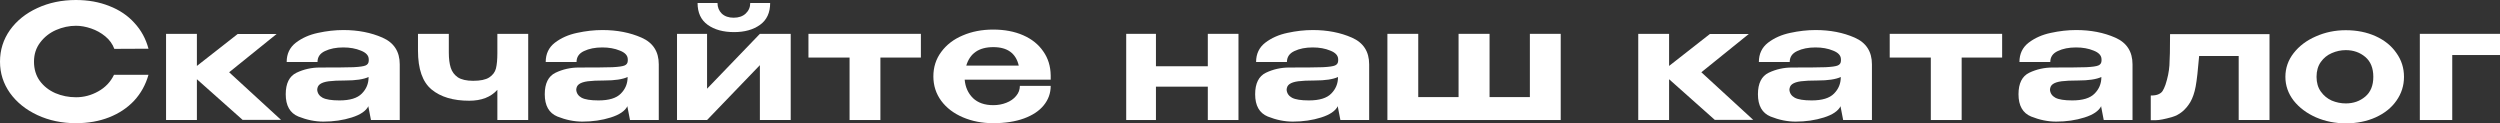
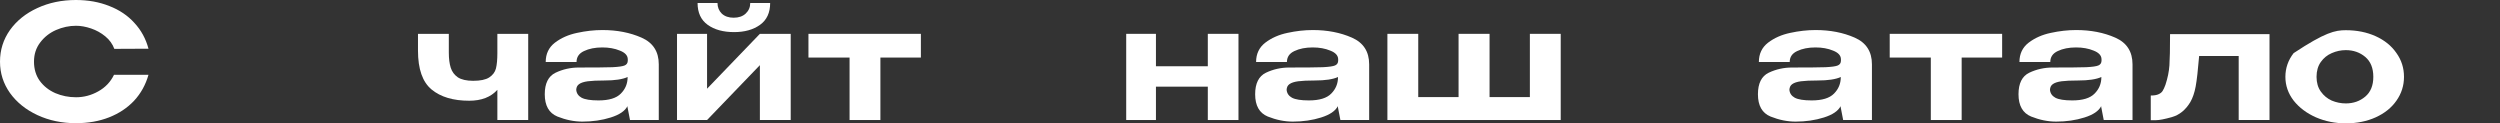
<svg xmlns="http://www.w3.org/2000/svg" viewBox="0 0 517.979 25.556" fill="none">
  <rect x="0" y="0" width="517.979" height="25.556" fill="#333333" stroke="none" />
  <path d="M0 12.778C0 10.353 0.688 8.169 2.064 6.225C3.462 4.281 5.351 2.763 7.732 1.671C10.135 0.557 12.8 0 15.726 0C18.26 0 20.565 0.415 22.64 1.245C24.736 2.053 26.473 3.222 27.849 4.751C29.247 6.258 30.219 8.038 30.765 10.091L23.688 10.124C23.317 9.119 22.694 8.256 21.82 7.536C20.947 6.815 19.964 6.269 18.872 5.897C17.78 5.526 16.742 5.34 15.759 5.34C14.339 5.34 12.952 5.635 11.598 6.225C10.266 6.815 9.174 7.678 8.322 8.813C7.47 9.927 7.044 11.249 7.044 12.778C7.044 14.329 7.448 15.661 8.256 16.775C9.065 17.867 10.135 18.708 11.467 19.298C12.8 19.866 14.23 20.15 15.759 20.15C17.376 20.15 18.905 19.745 20.346 18.937C21.81 18.129 22.902 16.982 23.622 15.497H30.765C30.175 17.572 29.181 19.363 27.783 20.87C26.385 22.356 24.66 23.502 22.607 24.31C20.554 25.119 18.26 25.523 15.726 25.523C12.821 25.523 10.168 24.966 7.765 23.852C5.362 22.738 3.462 21.209 2.064 19.265C0.688 17.321 0 15.159 0 12.778Z" fill="white" />
-   <path d="M47.478 14.973L58.224 24.835H50.263L40.794 16.415V24.867H34.405V7.011H40.794V13.662L49.247 7.044H57.307L47.478 14.973Z" fill="white" />
-   <path d="M71.159 6.225C74.174 6.225 76.871 6.749 79.252 7.798C81.633 8.846 82.823 10.692 82.823 13.335V24.867H76.86L76.336 22.148V21.984C75.834 22.989 74.676 23.775 72.863 24.343C71.072 24.911 69.117 25.195 66.998 25.195C65.295 25.195 63.569 24.846 61.822 24.147C60.074 23.426 59.201 21.886 59.201 19.527C59.201 17.277 59.943 15.792 61.429 15.071C62.936 14.35 64.552 13.99 66.278 13.99C69.619 13.99 71.935 13.968 73.224 13.924C74.512 13.859 75.353 13.739 75.746 13.564C76.161 13.389 76.38 13.073 76.401 12.614V12.254C76.38 11.489 75.834 10.899 74.763 10.484C73.715 10.047 72.503 9.829 71.127 9.829C69.641 9.829 68.375 10.08 67.326 10.583C66.3 11.063 65.786 11.817 65.786 12.843H59.397C59.397 11.161 60.031 9.829 61.298 8.846C62.586 7.863 64.115 7.186 65.884 6.815C67.676 6.422 69.434 6.225 71.159 6.225ZM76.369 15.956C75.32 16.436 73.715 16.677 71.553 16.677C70.089 16.677 68.943 16.731 68.112 16.84C67.304 16.95 66.704 17.146 66.31 17.43C65.939 17.692 65.743 18.085 65.721 18.61C65.786 19.33 66.158 19.877 66.835 20.248C67.534 20.619 68.702 20.805 70.34 20.805C72.503 20.805 74.043 20.335 74.96 19.396C75.899 18.457 76.369 17.321 76.369 15.989V15.956Z" fill="white" />
  <path d="M103.05 7.011H109.439V24.867H103.05V18.61C101.696 20.117 99.752 20.87 97.218 20.87C93.898 20.87 91.299 20.095 89.421 18.544C87.542 16.993 86.603 14.307 86.603 10.484V7.011H92.992V10.91C92.992 12.155 93.123 13.193 93.385 14.023C93.647 14.853 94.139 15.519 94.859 16.021C95.602 16.502 96.661 16.742 98.038 16.742C99.523 16.742 100.626 16.513 101.346 16.054C102.089 15.574 102.559 14.951 102.755 14.187C102.952 13.4 103.05 12.341 103.05 11.009V7.011Z" fill="white" />
  <path d="M124.829 6.225C127.843 6.225 130.541 6.749 132.921 7.798C135.302 8.846 136.493 10.692 136.493 13.335V24.867H130.53L130.005 22.148V21.984C129.503 22.989 128.345 23.775 126.532 24.343C124.741 24.911 122.787 25.195 120.668 25.195C118.964 25.195 117.239 24.846 115.491 24.147C113.744 23.426 112.87 21.886 112.87 19.527C112.87 17.277 113.613 15.792 115.098 15.071C116.605 14.35 118.222 13.99 119.947 13.99C123.289 13.99 125.604 13.968 126.893 13.924C128.182 13.859 129.023 13.739 129.416 13.564C129.831 13.389 130.049 13.073 130.071 12.614V12.254C130.049 11.489 129.503 10.899 128.433 10.484C127.384 10.047 126.172 9.829 124.796 9.829C123.311 9.829 122.044 10.08 120.995 10.583C119.969 11.063 119.456 11.817 119.456 12.843H113.067C113.067 11.161 113.7 9.829 114.967 8.846C116.256 7.863 117.785 7.186 119.554 6.815C121.345 6.422 123.103 6.225 124.829 6.225ZM130.038 15.956C128.99 16.436 127.384 16.677 125.222 16.677C123.759 16.677 122.612 16.731 121.782 16.84C120.974 16.95 120.373 17.146 119.98 17.43C119.609 17.692 119.412 18.085 119.39 18.61C119.456 19.33 119.827 19.877 120.504 20.248C121.203 20.619 122.372 20.805 124.01 20.805C126.172 20.805 127.712 20.335 128.629 19.396C129.569 18.457 130.038 17.321 130.038 15.989V15.956Z" fill="white" />
  <path d="M152.1 6.651C149.85 6.651 148.026 6.149 146.628 5.144C145.231 4.139 144.532 2.632 144.532 0.623H148.66C148.66 1.496 148.955 2.228 149.545 2.818C150.156 3.386 150.975 3.67 152.002 3.67C153.05 3.67 153.88 3.386 154.492 2.818C155.125 2.228 155.442 1.496 155.442 0.623H159.57C159.57 2.632 158.871 4.139 157.473 5.144C156.075 6.149 154.284 6.651 152.1 6.651ZM146.497 18.38L157.441 7.011H163.829V24.867H157.441V13.499L146.497 24.867H140.272V7.011H146.497V18.38Z" fill="white" />
  <path d="M190.799 7.011V11.926H182.412V24.867H176.023V11.926H167.505V7.011H190.799Z" fill="white" />
-   <path d="M217.697 16.513H199.874C200.005 18.042 200.573 19.309 201.577 20.313C202.604 21.296 204.013 21.788 205.804 21.788C206.765 21.788 207.66 21.624 208.49 21.296C209.342 20.969 210.019 20.499 210.522 19.887C211.046 19.276 211.308 18.577 211.308 17.791H217.697C217.697 19.298 217.216 20.641 216.255 21.82C215.316 22.978 213.951 23.885 212.16 24.54C210.369 25.195 208.239 25.523 205.771 25.523C203.499 25.523 201.413 25.119 199.513 24.31C197.613 23.502 196.117 22.367 195.025 20.903C193.932 19.418 193.386 17.725 193.386 15.825C193.386 13.903 193.932 12.21 195.025 10.746C196.117 9.261 197.602 8.125 199.48 7.339C201.359 6.531 203.456 6.127 205.771 6.127C208.13 6.127 210.205 6.52 211.996 7.306C213.787 8.093 215.174 9.207 216.157 10.648C217.162 12.068 217.675 13.739 217.697 15.661V15.825V16.513ZM205.804 9.764C202.833 9.764 200.966 11.041 200.201 13.597H211.079C210.489 11.041 208.73 9.764 205.804 9.764Z" fill="white" />
  <path d="M250.248 13.728V7.011H256.602V24.867H250.248V17.954H239.501V24.867H233.341V7.011H239.501V13.728H250.248Z" fill="white" />
  <path d="M272.014 6.225C275.029 6.225 277.727 6.749 280.106 7.798C282.489 8.846 283.679 10.692 283.679 13.335V24.867H277.717L277.192 22.148V21.984C276.689 22.989 275.532 23.775 273.719 24.343C271.927 24.911 269.972 25.195 267.854 25.195C266.149 25.195 264.425 24.846 262.677 24.147C260.93 23.426 260.057 21.886 260.057 19.527C260.057 17.277 260.8 15.792 262.285 15.071C263.792 14.35 265.407 13.99 267.132 13.99C270.474 13.99 272.789 13.968 274.079 13.924C275.367 13.859 276.209 13.739 276.602 13.564C277.017 13.389 277.234 13.073 277.257 12.614V12.254C277.234 11.489 276.689 10.899 275.619 10.484C274.569 10.047 273.359 9.829 271.982 9.829C270.497 9.829 269.229 10.08 268.182 10.583C267.154 11.063 266.642 11.817 266.642 12.843H260.252C260.252 11.161 260.887 9.829 262.152 8.846C263.442 7.863 264.97 7.186 266.739 6.815C268.532 6.422 270.289 6.225 272.014 6.225ZM277.224 15.956C276.177 16.436 274.569 16.677 272.409 16.677C270.944 16.677 269.797 16.731 268.967 16.84C268.159 16.95 267.559 17.146 267.167 17.43C266.794 17.692 266.597 18.085 266.577 18.61C266.642 19.33 267.012 19.877 267.689 20.248C268.389 20.619 269.557 20.805 271.197 20.805C273.359 20.805 274.899 20.335 275.817 19.396C276.754 18.457 277.224 17.321 277.224 15.989V15.956Z" fill="white" />
  <path d="M316.977 20.117V7.011H323.367V24.867H287.459V7.011H293.848V20.117H302.203V7.011H308.623V20.117H316.977Z" fill="white" />
-   <path d="M352.504 14.973L363.251 24.835H355.288L345.821 16.415V24.867H339.432V7.011H345.821V13.662L354.273 7.044H362.333L352.504 14.973Z" fill="white" />
  <path d="M376.185 6.225C379.2 6.225 381.897 6.749 384.28 7.798C386.66 8.846 387.85 10.692 387.85 13.335V24.867H381.887L381.362 22.148V21.984C380.86 22.989 379.702 23.775 377.89 24.343C376.098 24.911 374.143 25.195 372.025 25.195C370.32 25.195 368.595 24.846 366.848 24.147C365.101 23.426 364.228 21.886 364.228 19.527C364.228 17.277 364.971 15.792 366.455 15.071C367.963 14.35 369.578 13.99 371.305 13.99C374.645 13.99 376.963 13.968 378.25 13.924C379.54 13.859 380.38 13.739 380.772 13.564C381.187 13.389 381.407 13.073 381.427 12.614V12.254C381.407 11.489 380.86 10.899 379.79 10.484C378.743 10.047 377.53 9.829 376.153 9.829C374.668 9.829 373.4 10.08 372.353 10.583C371.325 11.063 370.813 11.817 370.813 12.843H364.423C364.423 11.161 365.058 9.829 366.323 8.846C367.613 7.863 369.143 7.186 370.91 6.815C372.703 6.422 374.46 6.225 376.185 6.225ZM381.395 15.956C380.347 16.436 378.743 16.677 376.58 16.677C375.115 16.677 373.97 16.731 373.14 16.84C372.33 16.95 371.73 17.146 371.338 17.43C370.965 17.692 370.77 18.085 370.748 18.61C370.813 19.33 371.185 19.877 371.86 20.248C372.56 20.619 373.728 20.805 375.368 20.805C377.53 20.805 379.07 20.335 379.987 19.396C380.925 18.457 381.395 17.321 381.395 15.989V15.956Z" fill="white" />
  <path d="M414.826 7.011V11.926H406.439V24.867H400.049V11.926H391.532V7.011H414.826Z" fill="white" />
  <path d="M430.175 6.225C433.19 6.225 435.888 6.749 438.268 7.798C440.648 8.846 441.84 10.692 441.84 13.335V24.867H435.875L435.353 22.148V21.984C434.85 22.989 433.693 23.775 431.878 24.343C430.088 24.911 428.133 25.195 426.013 25.195C424.311 25.195 422.586 24.846 420.838 24.147C419.091 23.426 418.216 21.886 418.216 19.527C418.216 17.277 418.958 15.792 420.443 15.071C421.951 14.35 423.568 13.99 425.293 13.99C428.636 13.99 430.95 13.968 432.24 13.924C433.528 13.859 434.368 13.739 434.763 13.564C435.178 13.389 435.395 13.073 435.418 12.614V12.254C435.395 11.489 434.85 10.899 433.78 10.484C432.73 10.047 431.518 9.829 430.143 9.829C428.658 9.829 427.391 10.08 426.343 10.583C425.316 11.063 424.803 11.817 424.803 12.843H418.413C418.413 11.161 419.046 9.829 420.313 8.846C421.603 7.863 423.131 7.186 424.901 6.815C426.691 6.422 428.451 6.225 430.175 6.225ZM435.385 15.956C434.335 16.436 432.73 16.677 430.568 16.677C429.106 16.677 427.958 16.731 427.128 16.84C426.321 16.95 425.721 17.146 425.326 17.43C424.956 17.692 424.758 18.085 424.736 18.61C424.803 19.33 425.173 19.877 425.851 20.248C426.551 20.619 427.718 20.805 429.356 20.805C431.518 20.805 433.058 20.335 433.975 19.396C434.915 18.457 435.385 17.321 435.385 15.989V15.956Z" fill="white" />
  <path d="M470.224 7.077V24.867H463.837V11.598H455.644C455.404 14.503 455.164 16.611 454.924 17.922C454.684 19.21 454.312 20.291 453.81 21.165C452.827 22.782 451.572 23.808 450.042 24.245C448.512 24.682 447.4 24.9 446.7 24.9C446.022 24.9 445.662 24.9 445.62 24.9V19.789C446.317 19.789 446.852 19.702 447.225 19.527C447.617 19.352 447.902 19.123 448.077 18.839C448.272 18.533 448.47 18.107 448.665 17.561C449.125 16.163 449.397 14.831 449.485 13.564C449.572 12.297 449.617 10.135 449.617 7.077H470.224Z" fill="white" />
-   <path d="M486.031 6.258C488.323 6.258 490.388 6.673 492.223 7.503C494.055 8.333 495.488 9.49 496.513 10.976C497.563 12.439 498.088 14.088 498.088 15.923C498.088 17.736 497.563 19.385 496.513 20.87C495.488 22.334 494.055 23.48 492.223 24.31C490.388 25.141 488.323 25.555 486.031 25.555C483.823 25.555 481.758 25.141 479.839 24.31C477.916 23.459 476.376 22.301 475.219 20.838C474.081 19.352 473.514 17.714 473.514 15.923C473.514 14.11 474.081 12.472 475.219 11.009C476.376 9.523 477.916 8.366 479.839 7.536C481.758 6.684 483.823 6.258 486.031 6.258ZM486.031 21.427C487.603 21.427 488.946 20.958 490.061 20.018C491.173 19.079 491.731 17.714 491.731 15.923C491.731 14.11 491.173 12.734 490.061 11.795C488.946 10.856 487.603 10.386 486.031 10.386C485.026 10.386 484.053 10.594 483.113 11.009C482.196 11.402 481.443 12.013 480.853 12.843C480.263 13.673 479.968 14.7 479.968 15.923C479.968 17.124 480.263 18.14 480.853 18.97C481.443 19.8 482.196 20.423 483.113 20.838C484.053 21.231 485.026 21.427 486.031 21.427Z" fill="white" />
-   <path d="M517.979 7.011V11.402H508.085V24.867H501.368V7.011H517.979Z" fill="white" />
+   <path d="M486.031 6.258C488.323 6.258 490.388 6.673 492.223 7.503C494.055 8.333 495.488 9.49 496.513 10.976C497.563 12.439 498.088 14.088 498.088 15.923C498.088 17.736 497.563 19.385 496.513 20.87C495.488 22.334 494.055 23.48 492.223 24.31C490.388 25.141 488.323 25.555 486.031 25.555C483.823 25.555 481.758 25.141 479.839 24.31C477.916 23.459 476.376 22.301 475.219 20.838C474.081 19.352 473.514 17.714 473.514 15.923C473.514 14.11 474.081 12.472 475.219 11.009C481.758 6.684 483.823 6.258 486.031 6.258ZM486.031 21.427C487.603 21.427 488.946 20.958 490.061 20.018C491.173 19.079 491.731 17.714 491.731 15.923C491.731 14.11 491.173 12.734 490.061 11.795C488.946 10.856 487.603 10.386 486.031 10.386C485.026 10.386 484.053 10.594 483.113 11.009C482.196 11.402 481.443 12.013 480.853 12.843C480.263 13.673 479.968 14.7 479.968 15.923C479.968 17.124 480.263 18.14 480.853 18.97C481.443 19.8 482.196 20.423 483.113 20.838C484.053 21.231 485.026 21.427 486.031 21.427Z" fill="white" />
</svg>